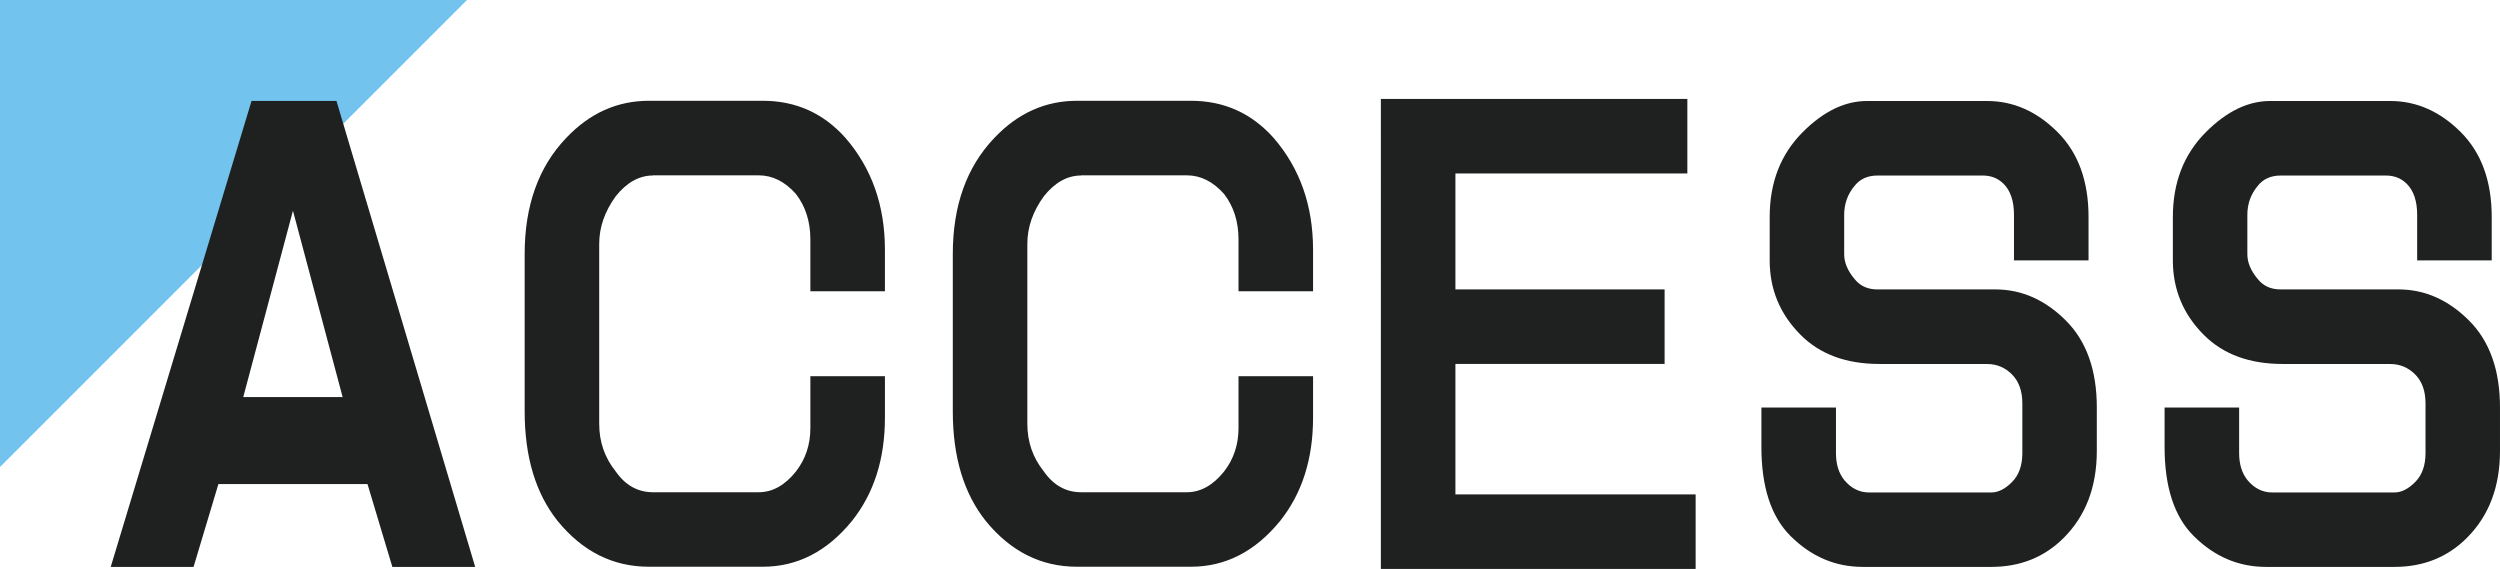
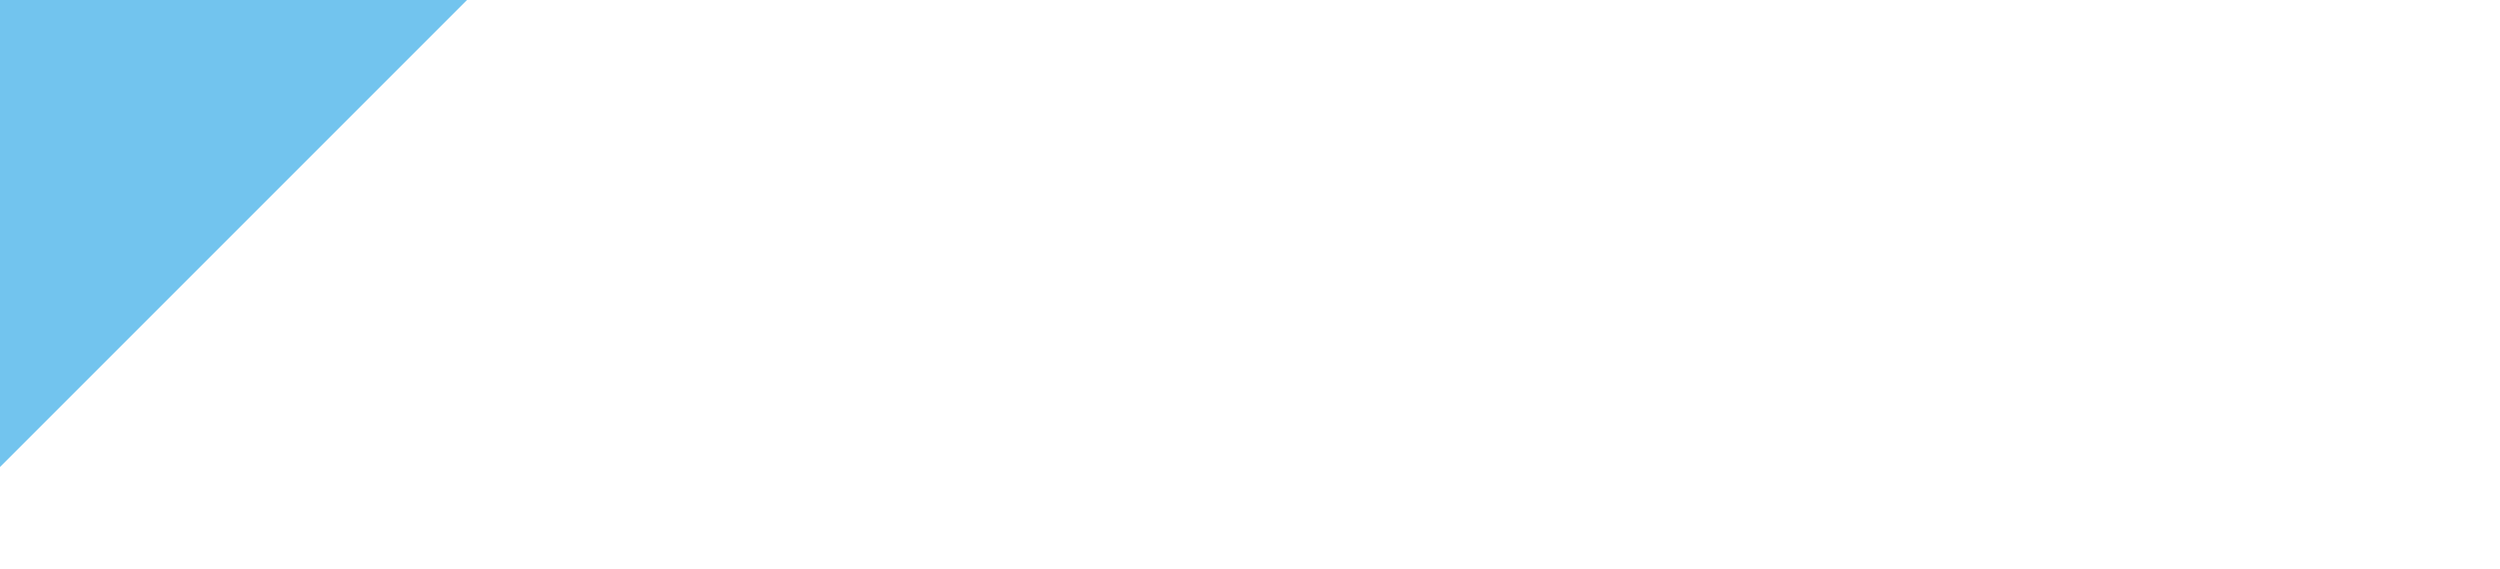
<svg xmlns="http://www.w3.org/2000/svg" xml:space="preserve" style="enable-background:new 0 0 452.72 103.03" viewBox="0 0 452.72 103.03">
-   <path d="M0 84.57V0h84.57z" style="fill:#72c4ee" />
-   <path d="m20.05 102.66 25.5-84.38h15.38l25.12 84.38h-15l-4.5-15h-27l-4.5 15h-15zm42-30.75-9-33.75-9 33.75h18zm56.21-40.13c-2.5 0-4.75 1.25-6.75 3.75-2 2.75-3 5.62-3 8.62v32.62c0 3.25 1 6.13 3 8.62 1.75 2.5 4 3.75 6.75 3.75h19.12c2.5 0 4.75-1.25 6.75-3.75 1.75-2.25 2.62-4.88 2.62-7.88v-9.38h13.5v7.5c0 7.5-2 13.75-6 18.75-4.5 5.5-9.88 8.25-16.12 8.25h-20.62c-6.5 0-12-2.75-16.5-8.25-4-5-6-11.62-6-19.88V46c0-8.75 2.5-15.75 7.5-21 4.25-4.5 9.25-6.75 15-6.75h20.62c6 0 11 2.25 15 6.75 4.75 5.5 7.12 12.25 7.12 20.25v7.5h-13.5v-9.38c0-3.25-.88-6-2.62-8.25-2-2.25-4.25-3.37-6.75-3.37h-19.12zm77.53 0c-2.5 0-4.75 1.25-6.75 3.75-2 2.75-3 5.62-3 8.62v32.62c0 3.25 1 6.13 3 8.62 1.75 2.5 4 3.75 6.75 3.75h19.12c2.5 0 4.75-1.25 6.75-3.75 1.75-2.25 2.62-4.88 2.62-7.88v-9.38h13.5v7.5c0 7.5-2 13.75-6 18.75-4.5 5.5-9.88 8.25-16.12 8.25h-20.62c-6.5 0-12-2.75-16.5-8.25-4-5-6-11.62-6-19.88V46c0-8.75 2.5-15.75 7.5-21 4.25-4.5 9.25-6.75 15-6.75h20.62c6 0 11 2.25 15 6.75 4.75 5.5 7.12 12.25 7.12 20.25v7.5h-13.5v-9.38c0-3.25-.88-6-2.62-8.25-2-2.25-4.25-3.37-6.75-3.37h-19.12zm109.77-13.87v13.5h-42v21h37.88v13.5h-37.88v23.62h43.5v13.5h-57V17.91h55.5zm34.78 48c-6 0-10.75-1.75-14.25-5.25-3.75-3.75-5.62-8.25-5.62-13.5v-7.88c0-6.25 2-11.37 6-15.37 3.75-3.75 7.62-5.62 11.62-5.62h21.75c4.75 0 9 1.88 12.75 5.62s5.62 8.88 5.62 15.37v7.88h-13.5v-8.25c0-2.5-.63-4.37-1.88-5.62-1-1-2.25-1.5-3.75-1.5h-19.12c-1.75 0-3.13.63-4.12 1.87-1.25 1.5-1.88 3.25-1.88 5.25v7.12c0 1.5.62 3 1.88 4.5 1 1.25 2.37 1.88 4.12 1.88h21.38c4.75 0 9 1.88 12.75 5.62s5.62 9 5.62 15.75v7.88c0 6.5-2 11.75-6 15.75-3.5 3.5-7.88 5.25-13.12 5.25h-23.25c-5 0-9.38-1.88-13.12-5.62-3.5-3.5-5.25-8.87-5.25-16.12V73.8h13.5v8.25c0 2 .5 3.63 1.5 4.88 1.25 1.5 2.75 2.25 4.5 2.25h22.12c1.25 0 2.5-.62 3.75-1.88 1.25-1.25 1.88-3 1.88-5.25v-9c0-2.25-.63-4-1.88-5.25s-2.75-1.88-4.5-1.88h-19.5zm73.01 0c-6 0-10.75-1.75-14.25-5.25-3.75-3.75-5.62-8.25-5.62-13.5v-7.88c0-6.25 2-11.37 6-15.37 3.75-3.75 7.62-5.62 11.62-5.62h21.75c4.75 0 9 1.88 12.75 5.62s5.62 8.88 5.62 15.37v7.88h-13.5v-8.25c0-2.5-.63-4.37-1.88-5.62-1-1-2.25-1.5-3.75-1.5h-19.12c-1.75 0-3.13.63-4.12 1.87-1.25 1.5-1.88 3.25-1.88 5.25v7.12c0 1.5.62 3 1.88 4.5 1 1.25 2.37 1.88 4.12 1.88h21.38c4.75 0 9 1.88 12.75 5.62s5.62 9 5.62 15.75v7.88c0 6.5-2 11.75-6 15.75-3.5 3.5-7.88 5.25-13.12 5.25h-23.25c-5 0-9.38-1.88-13.12-5.62-3.5-3.5-5.25-8.87-5.25-16.12V73.8h13.5v8.25c0 2 .5 3.63 1.5 4.88 1.25 1.5 2.75 2.25 4.5 2.25h22.12c1.25 0 2.5-.62 3.75-1.88 1.25-1.25 1.88-3 1.88-5.25v-9c0-2.25-.63-4-1.88-5.25s-2.75-1.88-4.5-1.88h-19.5z" style="fill:#1f2020" />
+   <path d="M0 84.57V0h84.57" style="fill:#72c4ee" />
</svg>